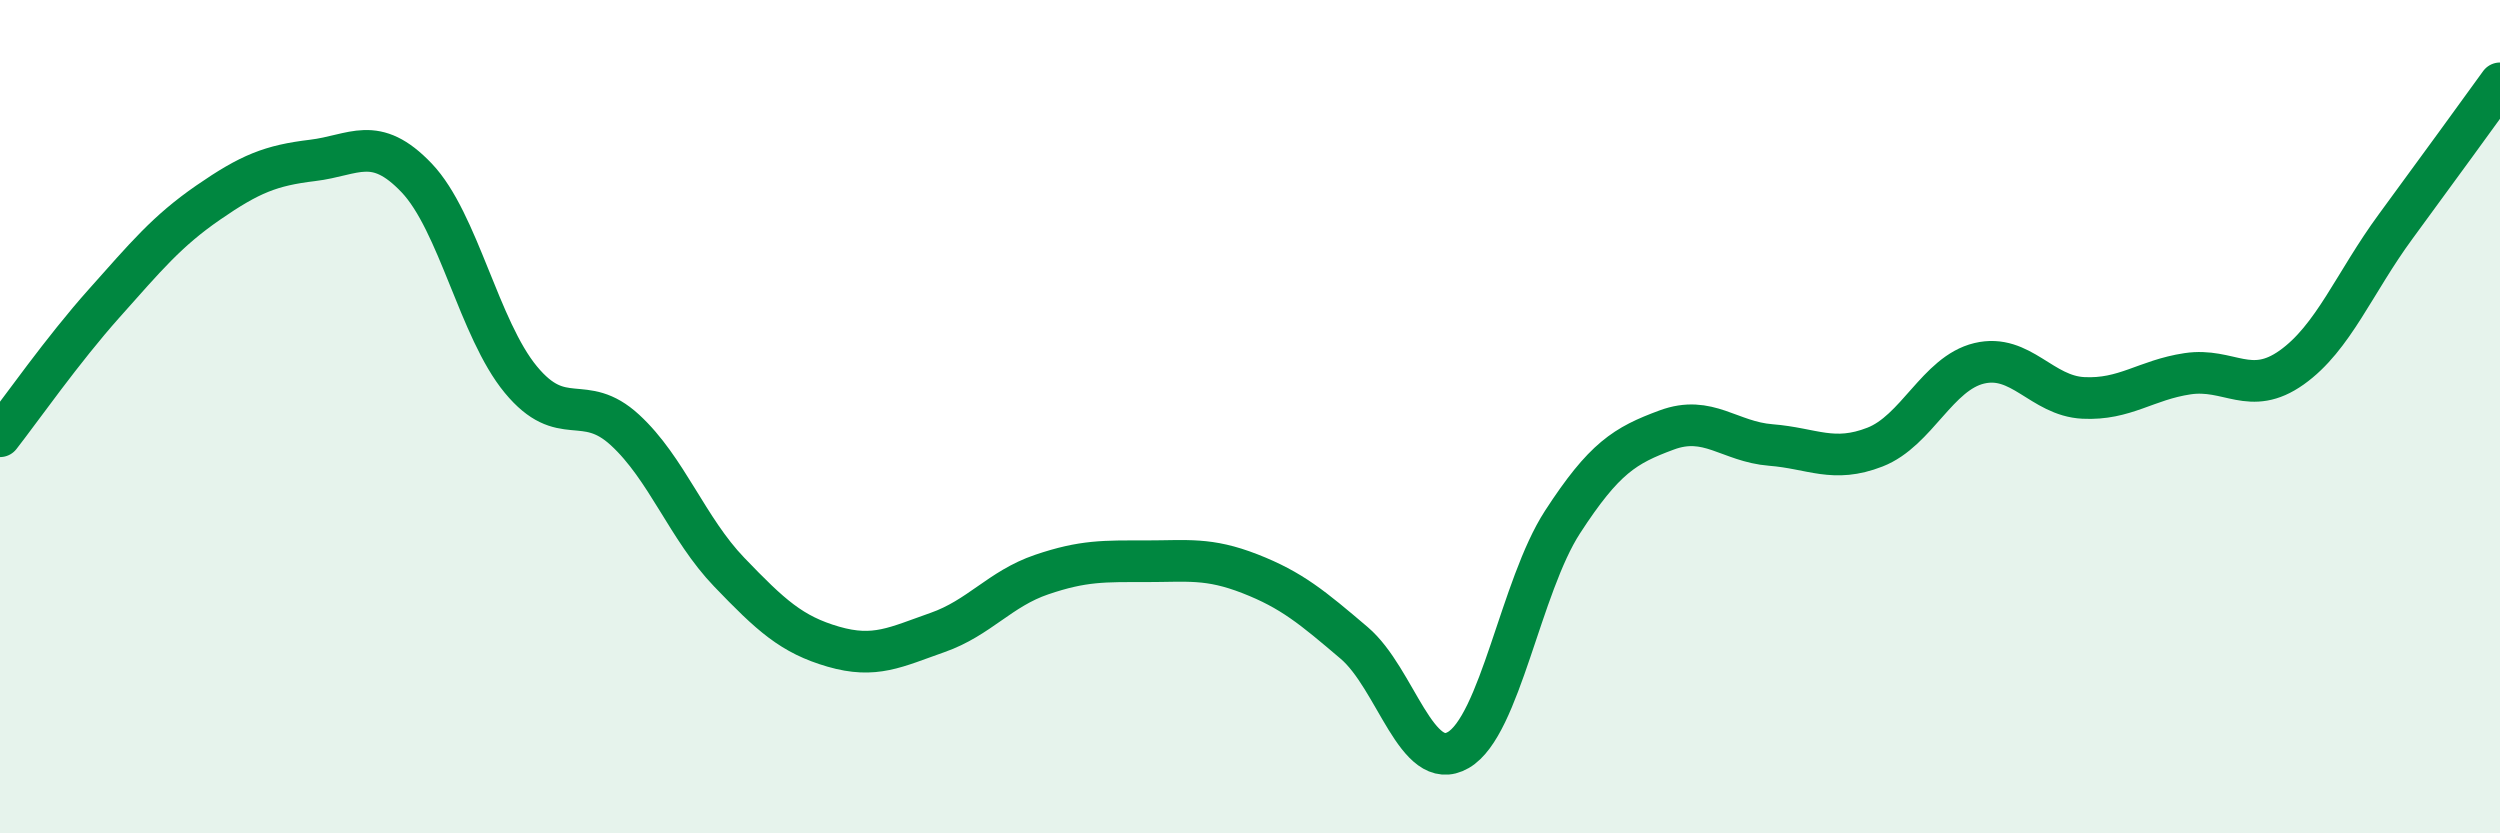
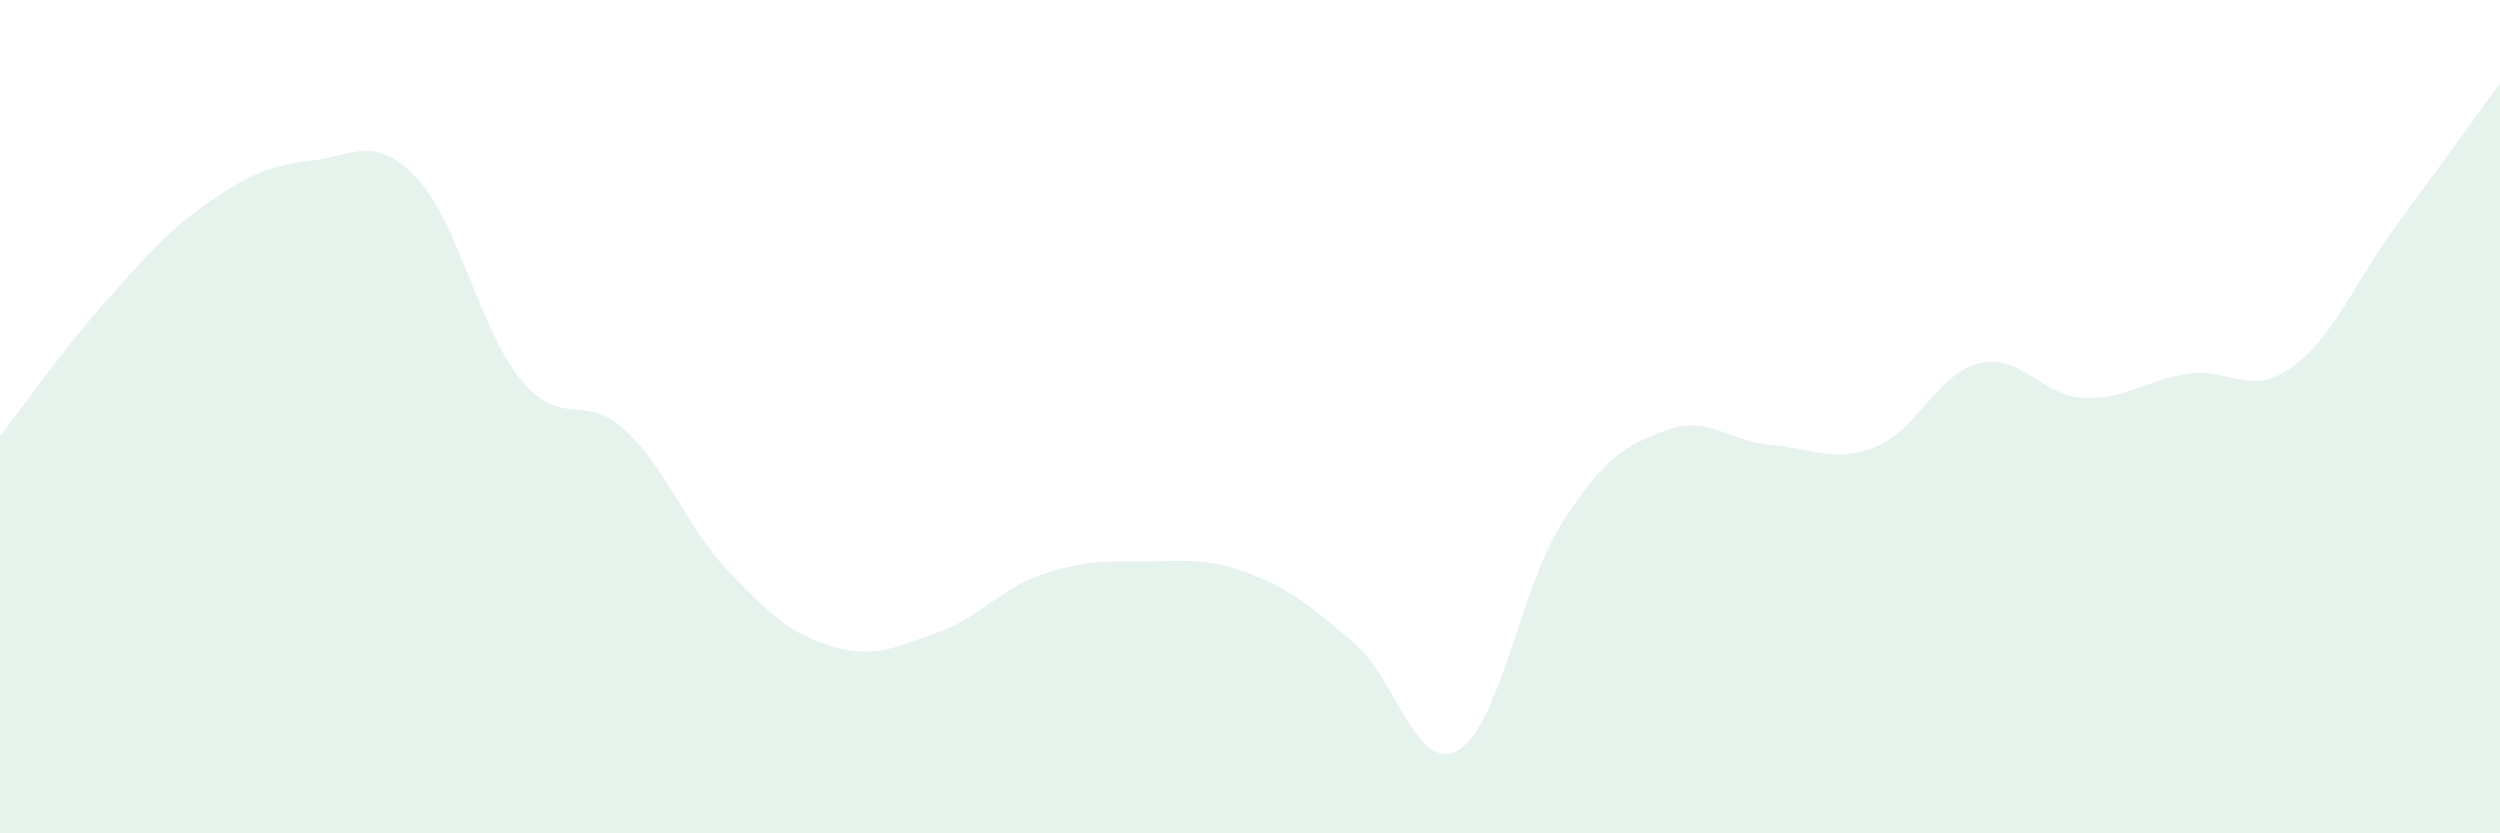
<svg xmlns="http://www.w3.org/2000/svg" width="60" height="20" viewBox="0 0 60 20">
  <path d="M 0,10.47 C 0.5,9.83 1.5,8.4 2.5,7.28 C 3.5,6.16 4,5.55 5,4.86 C 6,4.17 6.5,3.97 7.5,3.85 C 8.5,3.73 9,3.22 10,4.27 C 11,5.32 11.5,7.9 12.5,9.11 C 13.5,10.32 14,9.4 15,10.32 C 16,11.24 16.5,12.69 17.5,13.73 C 18.5,14.77 19,15.23 20,15.52 C 21,15.81 21.5,15.53 22.5,15.18 C 23.5,14.83 24,14.13 25,13.79 C 26,13.45 26.5,13.47 27.5,13.47 C 28.5,13.47 29,13.38 30,13.77 C 31,14.16 31.5,14.58 32.5,15.43 C 33.5,16.28 34,18.58 35,18 C 36,17.42 36.5,14.07 37.5,12.53 C 38.5,10.99 39,10.69 40,10.32 C 41,9.95 41.5,10.6 42.5,10.68 C 43.5,10.76 44,11.12 45,10.73 C 46,10.34 46.5,8.96 47.5,8.72 C 48.5,8.48 49,9.5 50,9.55 C 51,9.6 51.5,9.12 52.5,8.97 C 53.5,8.82 54,9.53 55,8.82 C 56,8.11 56.5,6.79 57.5,5.43 C 58.5,4.07 59.5,2.69 60,2L60 20L0 20Z" fill="#008740" opacity="0.1" stroke-linecap="round" stroke-linejoin="round" />
-   <path d="M 0,10.47 C 0.5,9.83 1.5,8.4 2.5,7.28 C 3.5,6.16 4,5.55 5,4.86 C 6,4.17 6.5,3.97 7.5,3.85 C 8.5,3.73 9,3.22 10,4.27 C 11,5.32 11.5,7.9 12.5,9.11 C 13.5,10.32 14,9.4 15,10.32 C 16,11.24 16.5,12.69 17.5,13.73 C 18.5,14.77 19,15.23 20,15.52 C 21,15.81 21.5,15.53 22.5,15.18 C 23.5,14.83 24,14.13 25,13.79 C 26,13.45 26.5,13.47 27.5,13.47 C 28.5,13.47 29,13.38 30,13.77 C 31,14.16 31.5,14.58 32.5,15.43 C 33.5,16.28 34,18.58 35,18 C 36,17.42 36.5,14.07 37.5,12.53 C 38.5,10.99 39,10.69 40,10.32 C 41,9.95 41.5,10.6 42.5,10.68 C 43.5,10.76 44,11.12 45,10.73 C 46,10.34 46.5,8.96 47.5,8.72 C 48.5,8.48 49,9.5 50,9.55 C 51,9.6 51.5,9.12 52.5,8.97 C 53.5,8.82 54,9.53 55,8.82 C 56,8.11 56.5,6.79 57.5,5.43 C 58.5,4.07 59.5,2.69 60,2" stroke="#008740" stroke-width="1" fill="none" stroke-linecap="round" stroke-linejoin="round" />
</svg>